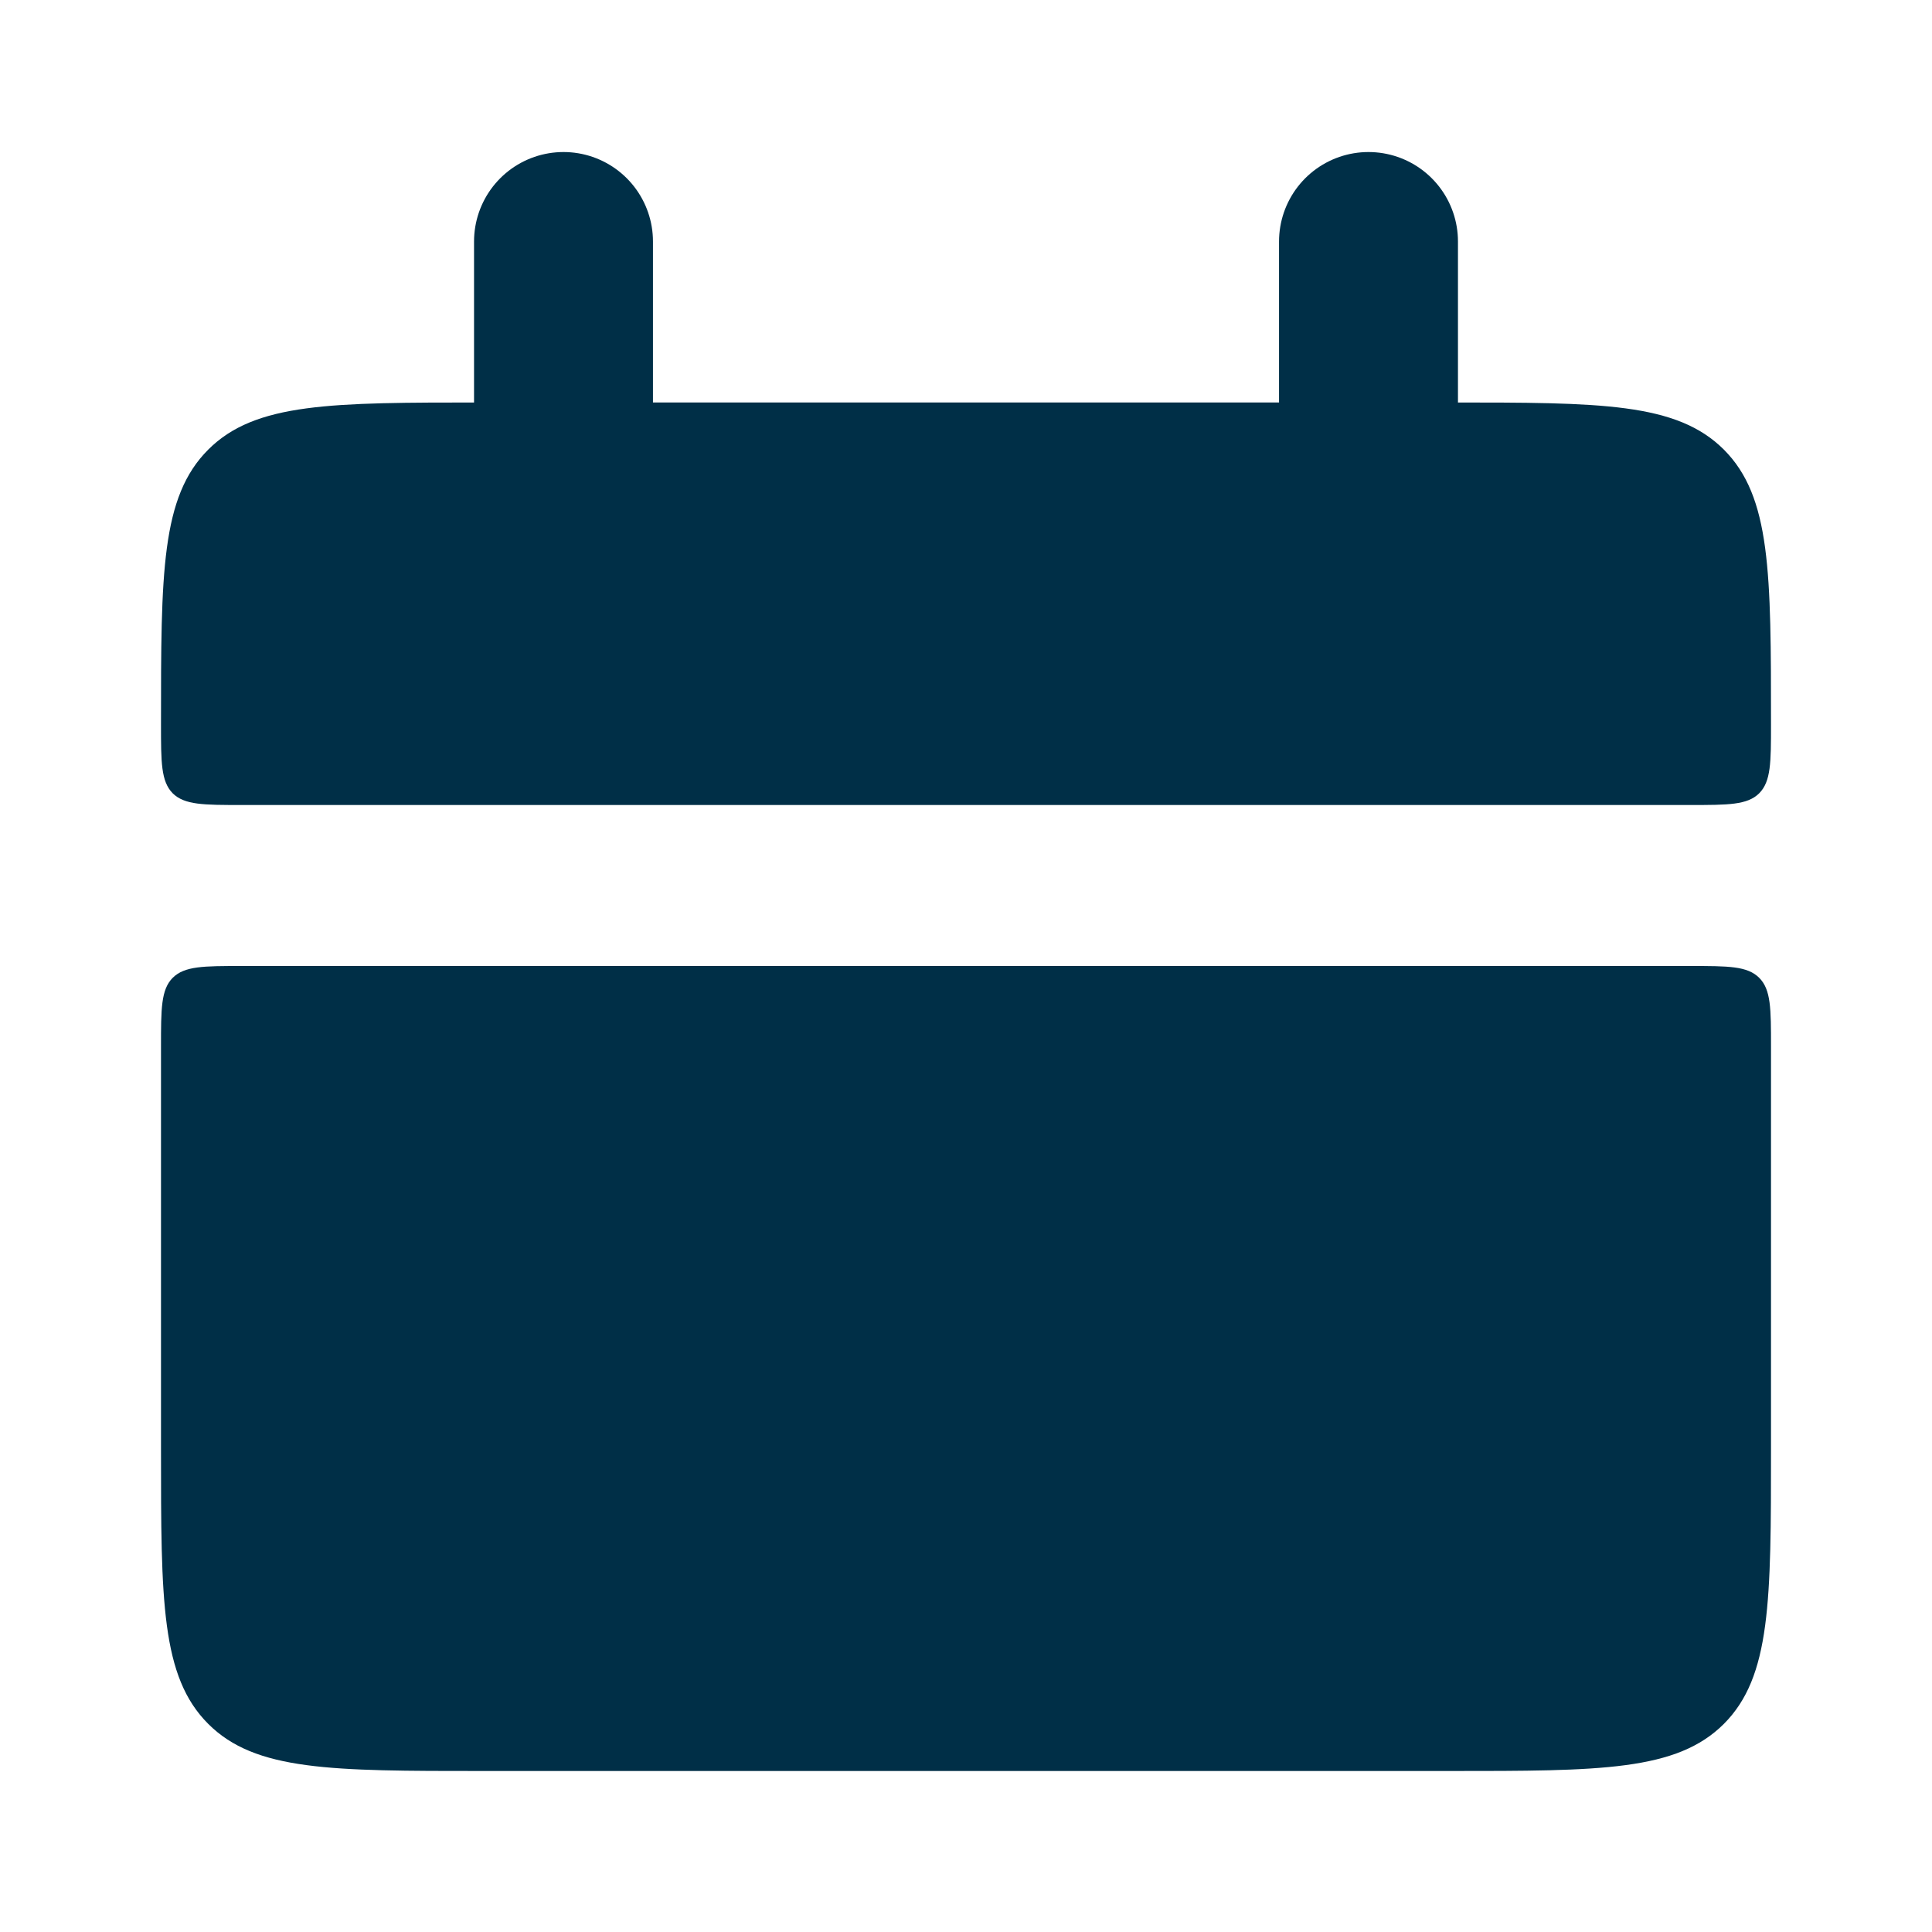
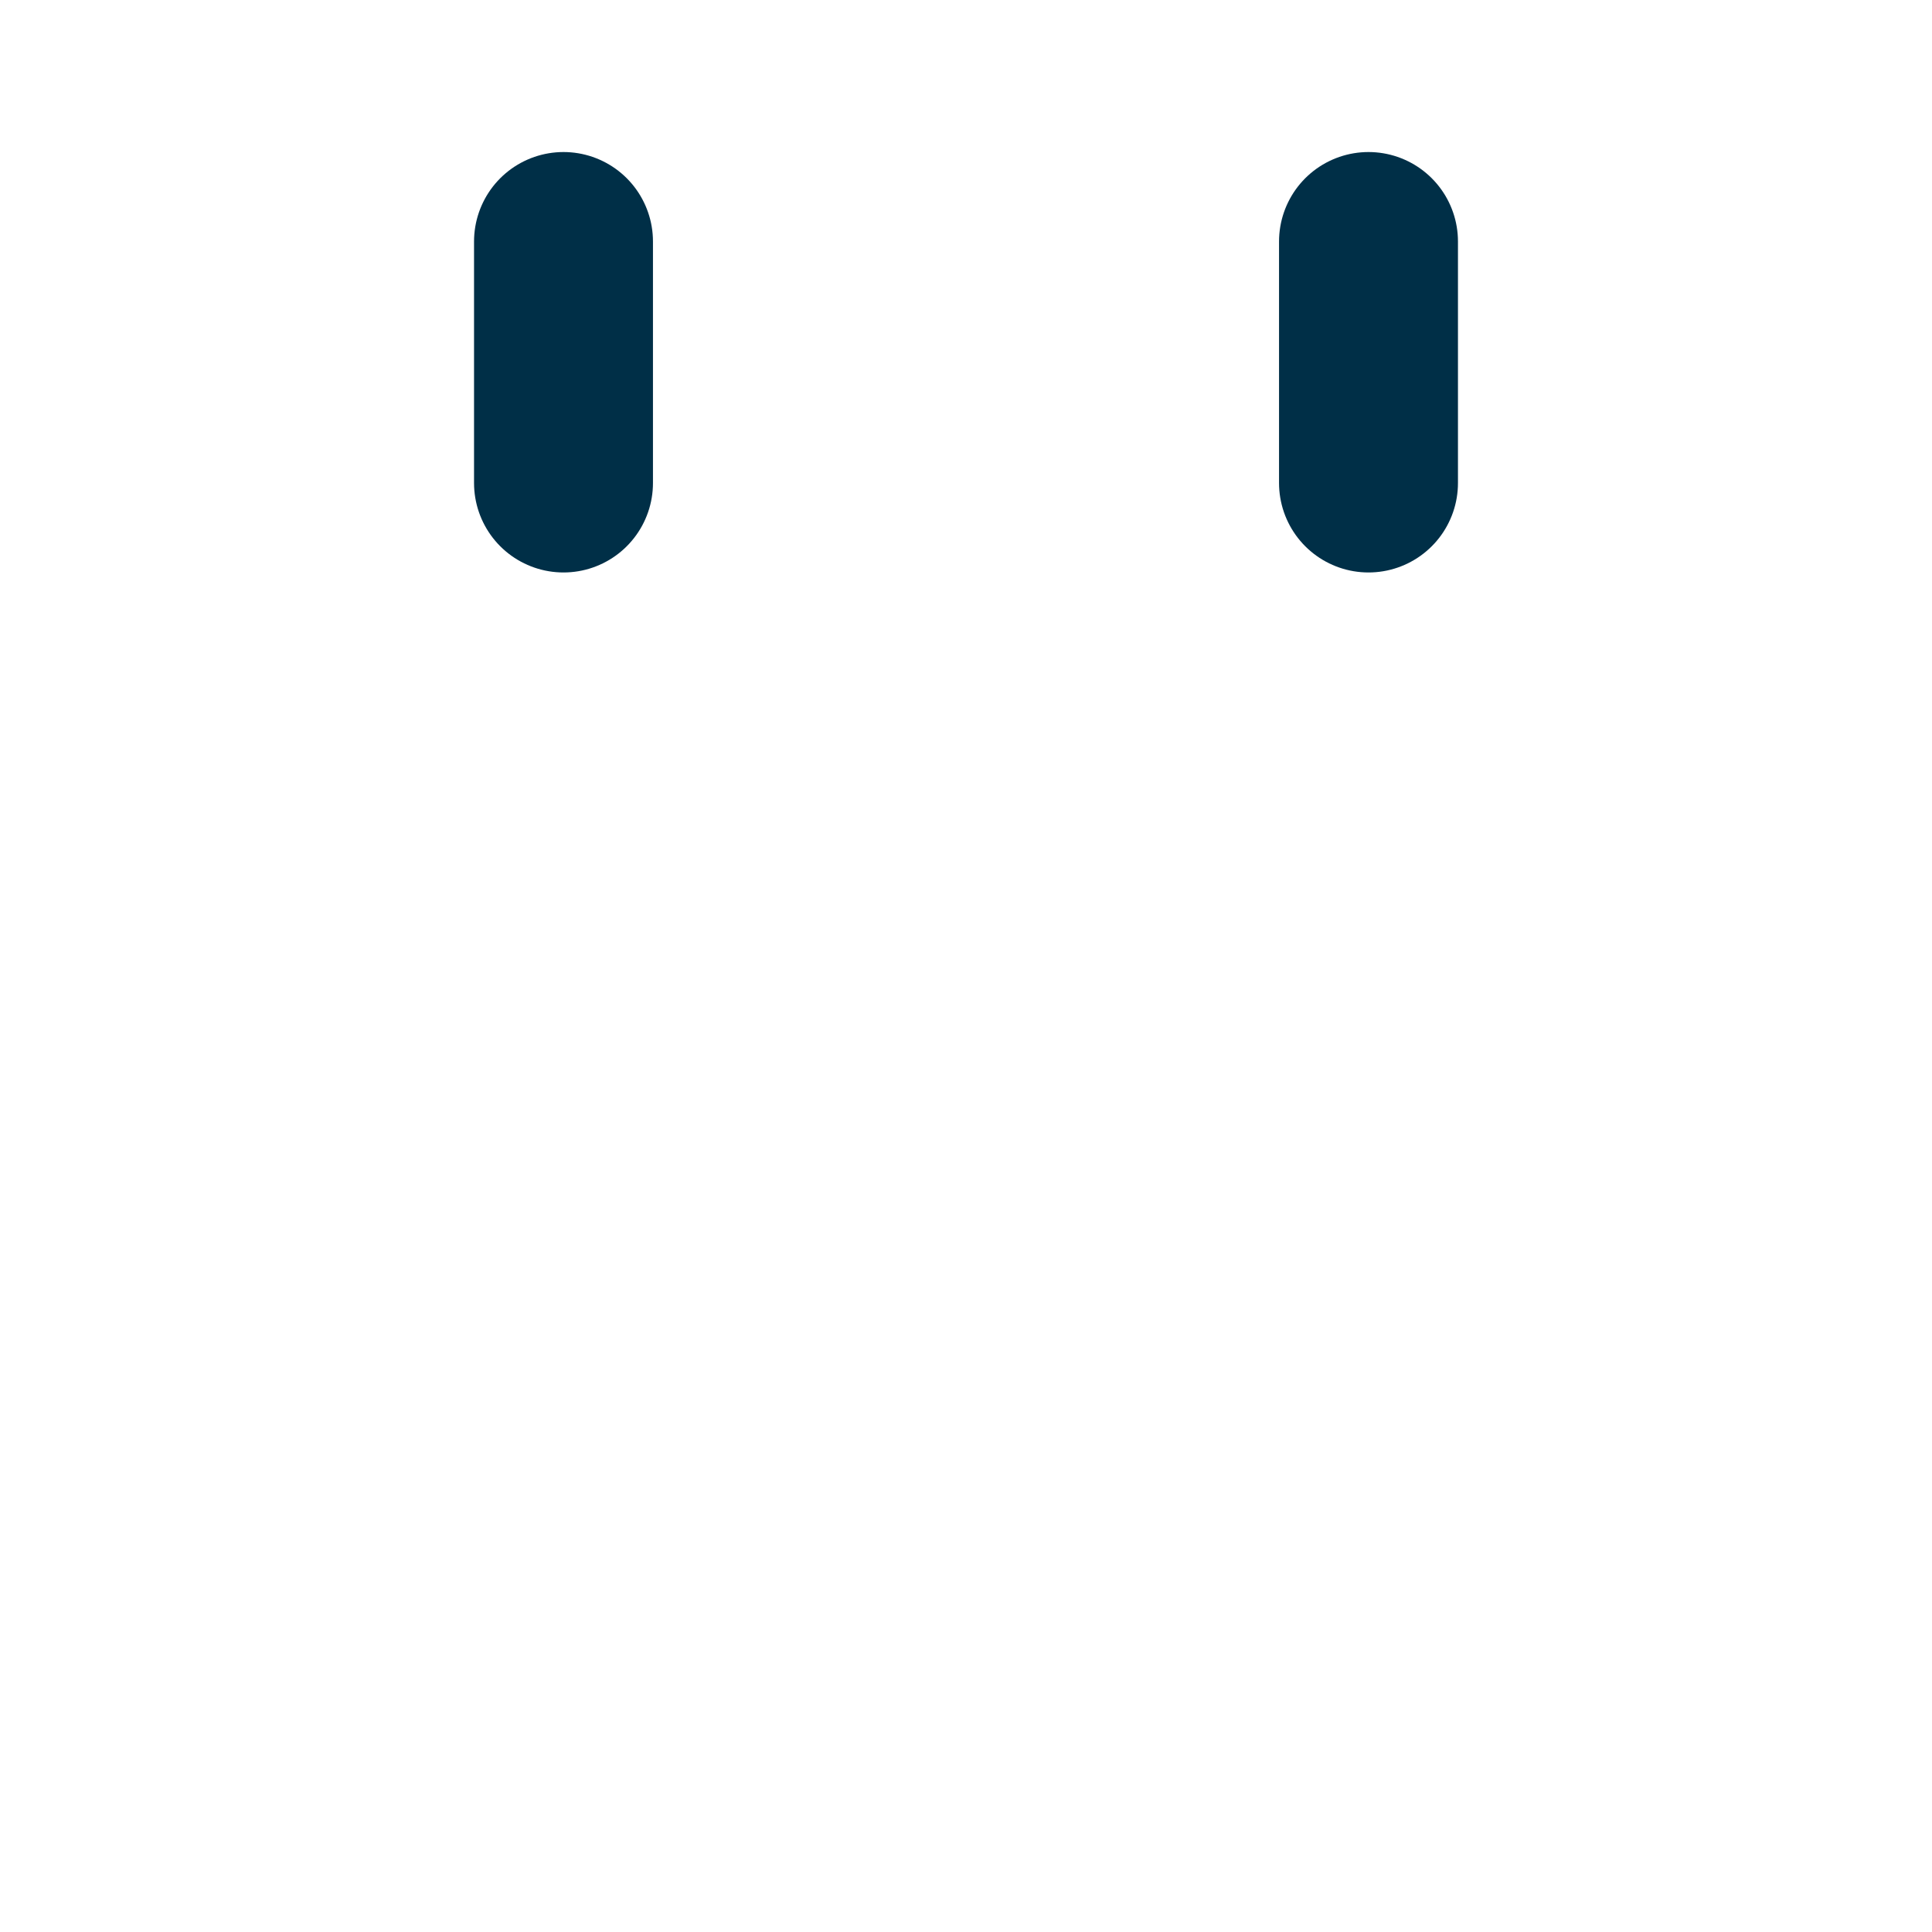
<svg xmlns="http://www.w3.org/2000/svg" width="18" height="18" viewBox="0 0 18 18" fill="none">
-   <path d="M1.5 6.75C1.5 5.335 1.5 4.629 1.94 4.189C2.379 3.75 3.086 3.75 4.5 3.75H13.5C14.915 3.75 15.621 3.75 16.061 4.189C16.5 4.629 16.5 5.335 16.5 6.75C16.5 7.103 16.5 7.28 16.39 7.391C16.28 7.5 16.102 7.5 15.75 7.5H2.25C1.897 7.5 1.72 7.5 1.609 7.391C1.5 7.28 1.5 7.103 1.5 6.75ZM1.5 13.5C1.5 14.915 1.5 15.621 1.94 16.061C2.379 16.5 3.086 16.5 4.5 16.5H13.5C14.915 16.5 15.621 16.5 16.061 16.061C16.5 15.621 16.5 14.915 16.5 13.5V9.75C16.5 9.397 16.5 9.22 16.39 9.11C16.28 9 16.102 9 15.75 9H2.25C1.897 9 1.72 9 1.609 9.11C1.5 9.22 1.5 9.398 1.5 9.75V13.5Z" fill="#002F47" />
  <path d="M5.25 2.25V4.5M12.75 2.25V4.5" stroke="#002F47" stroke-width="1.667" stroke-linecap="round" />
</svg>